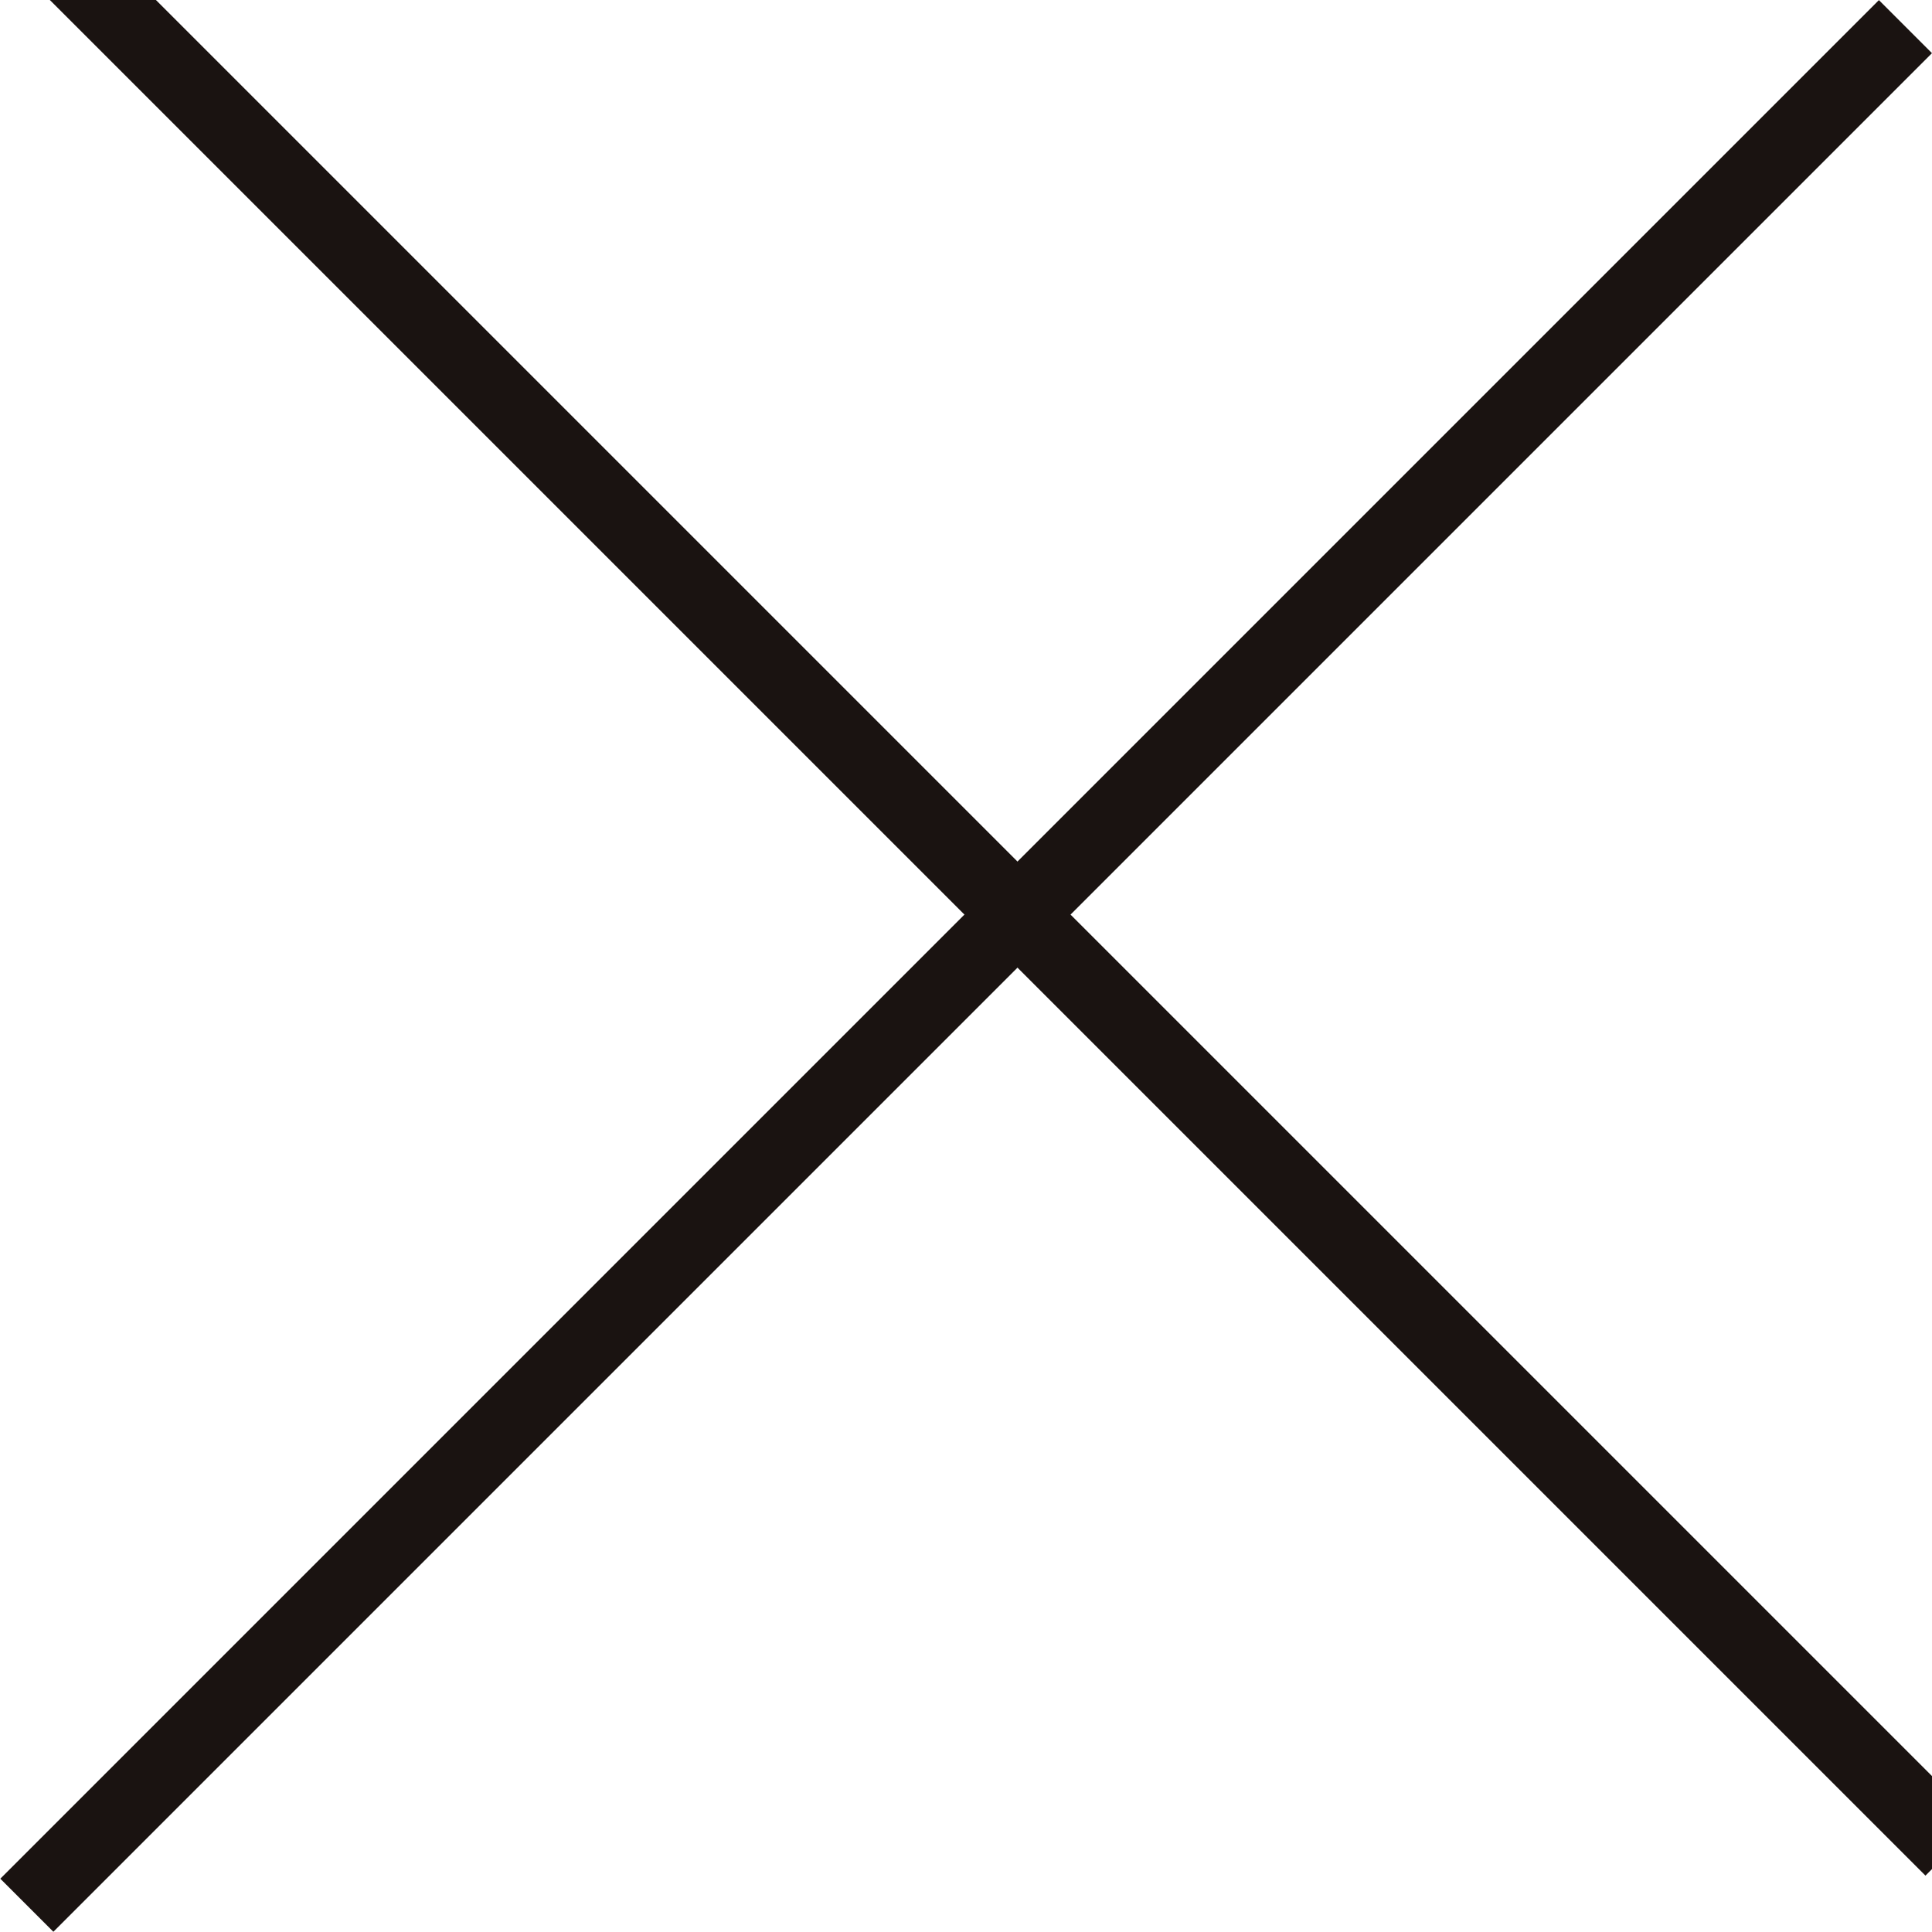
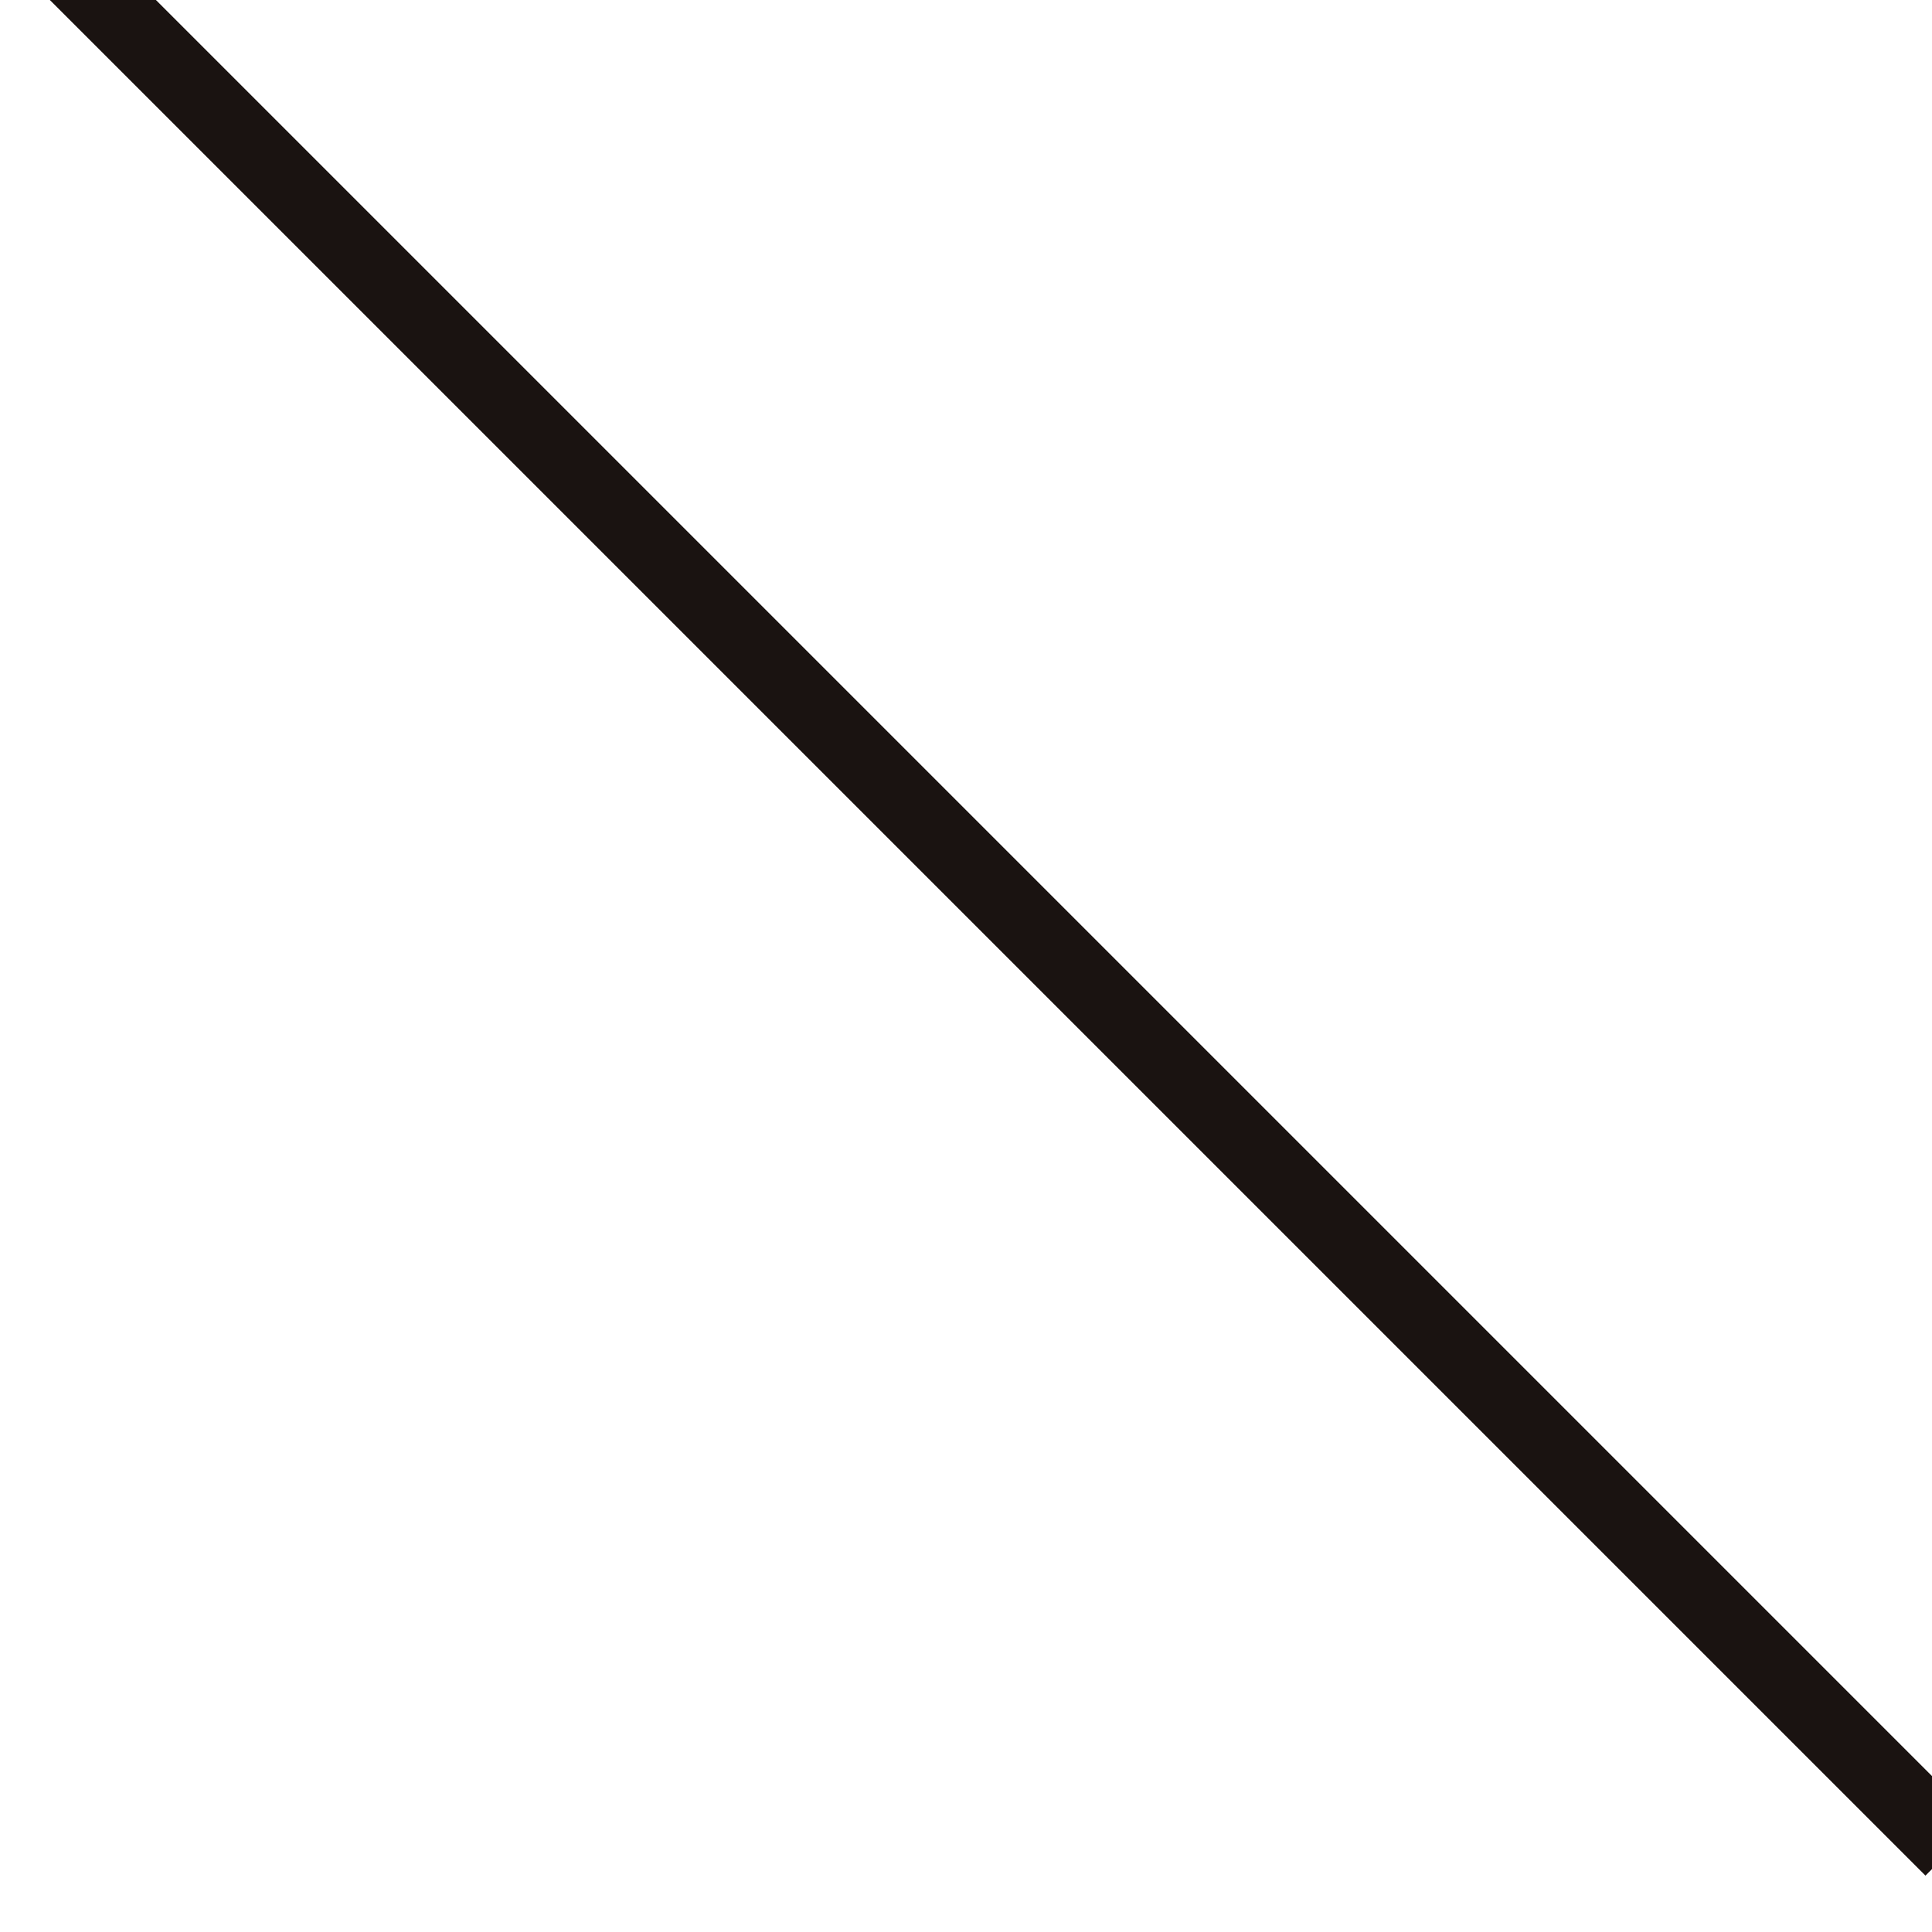
<svg xmlns="http://www.w3.org/2000/svg" height="25.743" viewBox="0 0 25.743 25.743" width="25.743">
  <g fill="none" stroke="#1a1311">
    <path d="m588.993 6426.93h35.407" transform="matrix(.707 .707 -.707 .707 4128.398 -4960.652)" />
-     <path d="m0 0h35.405" transform="matrix(-.707 .707 -.707 -.707 25.389 .355)" />
  </g>
</svg>